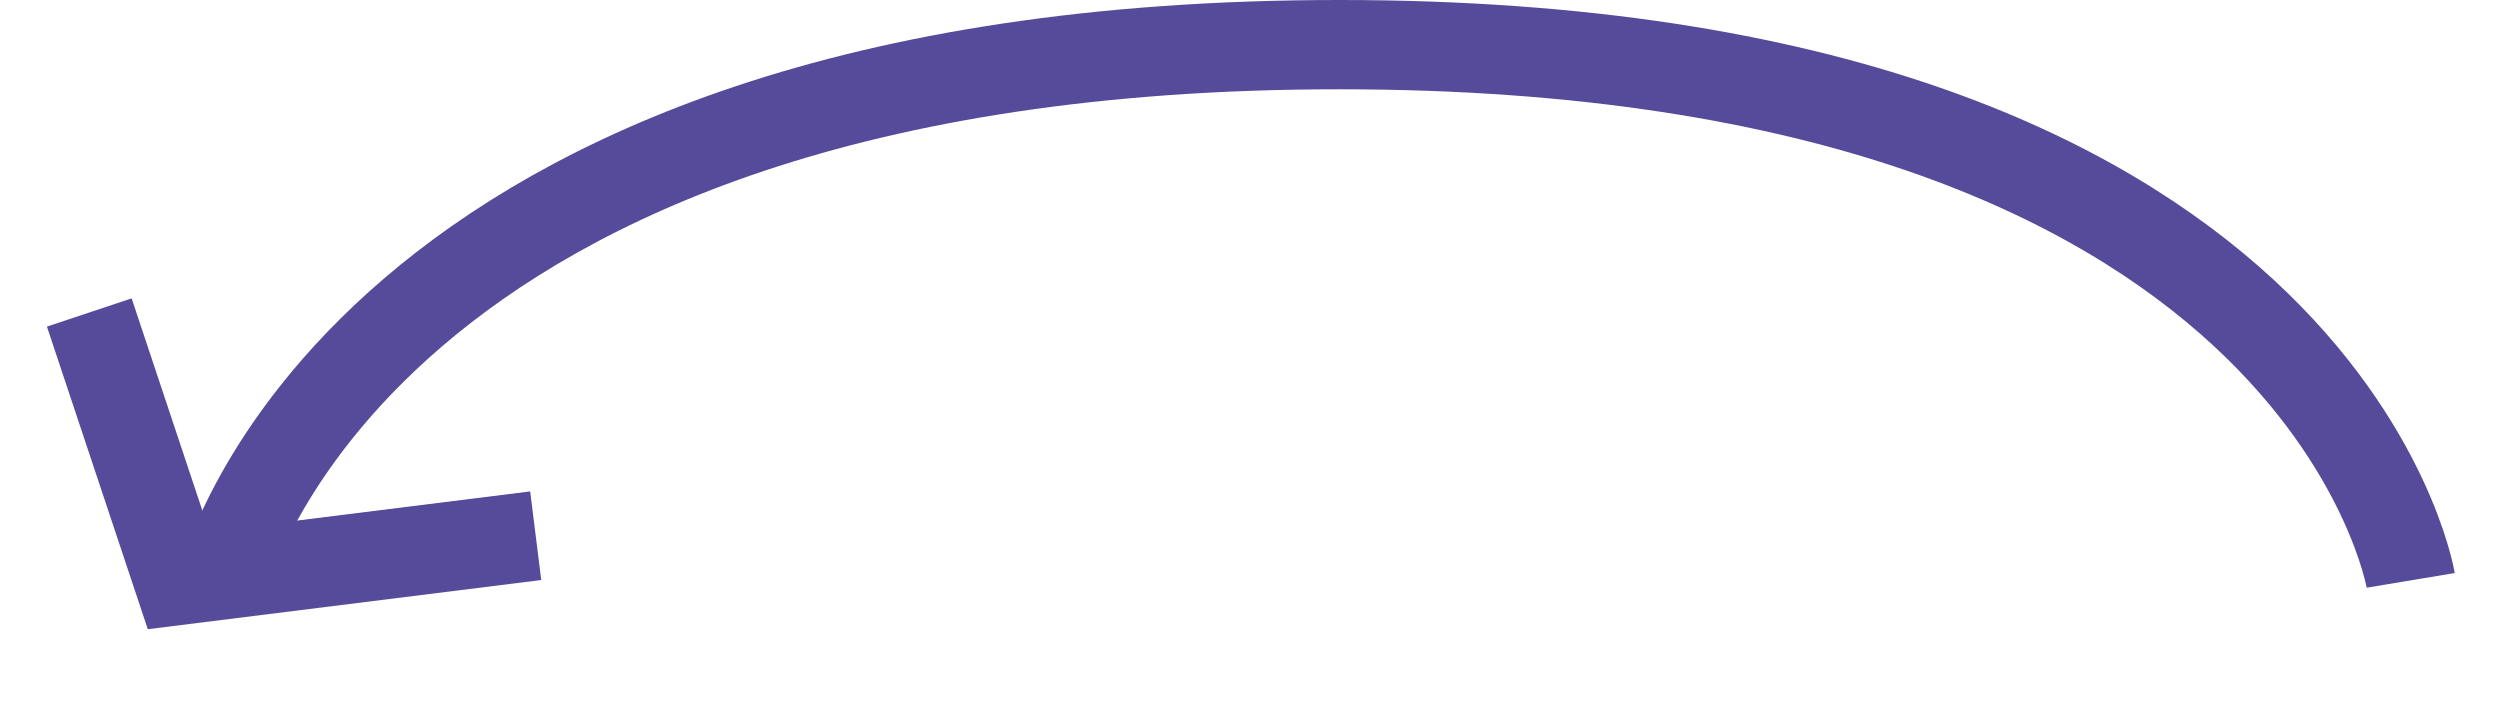
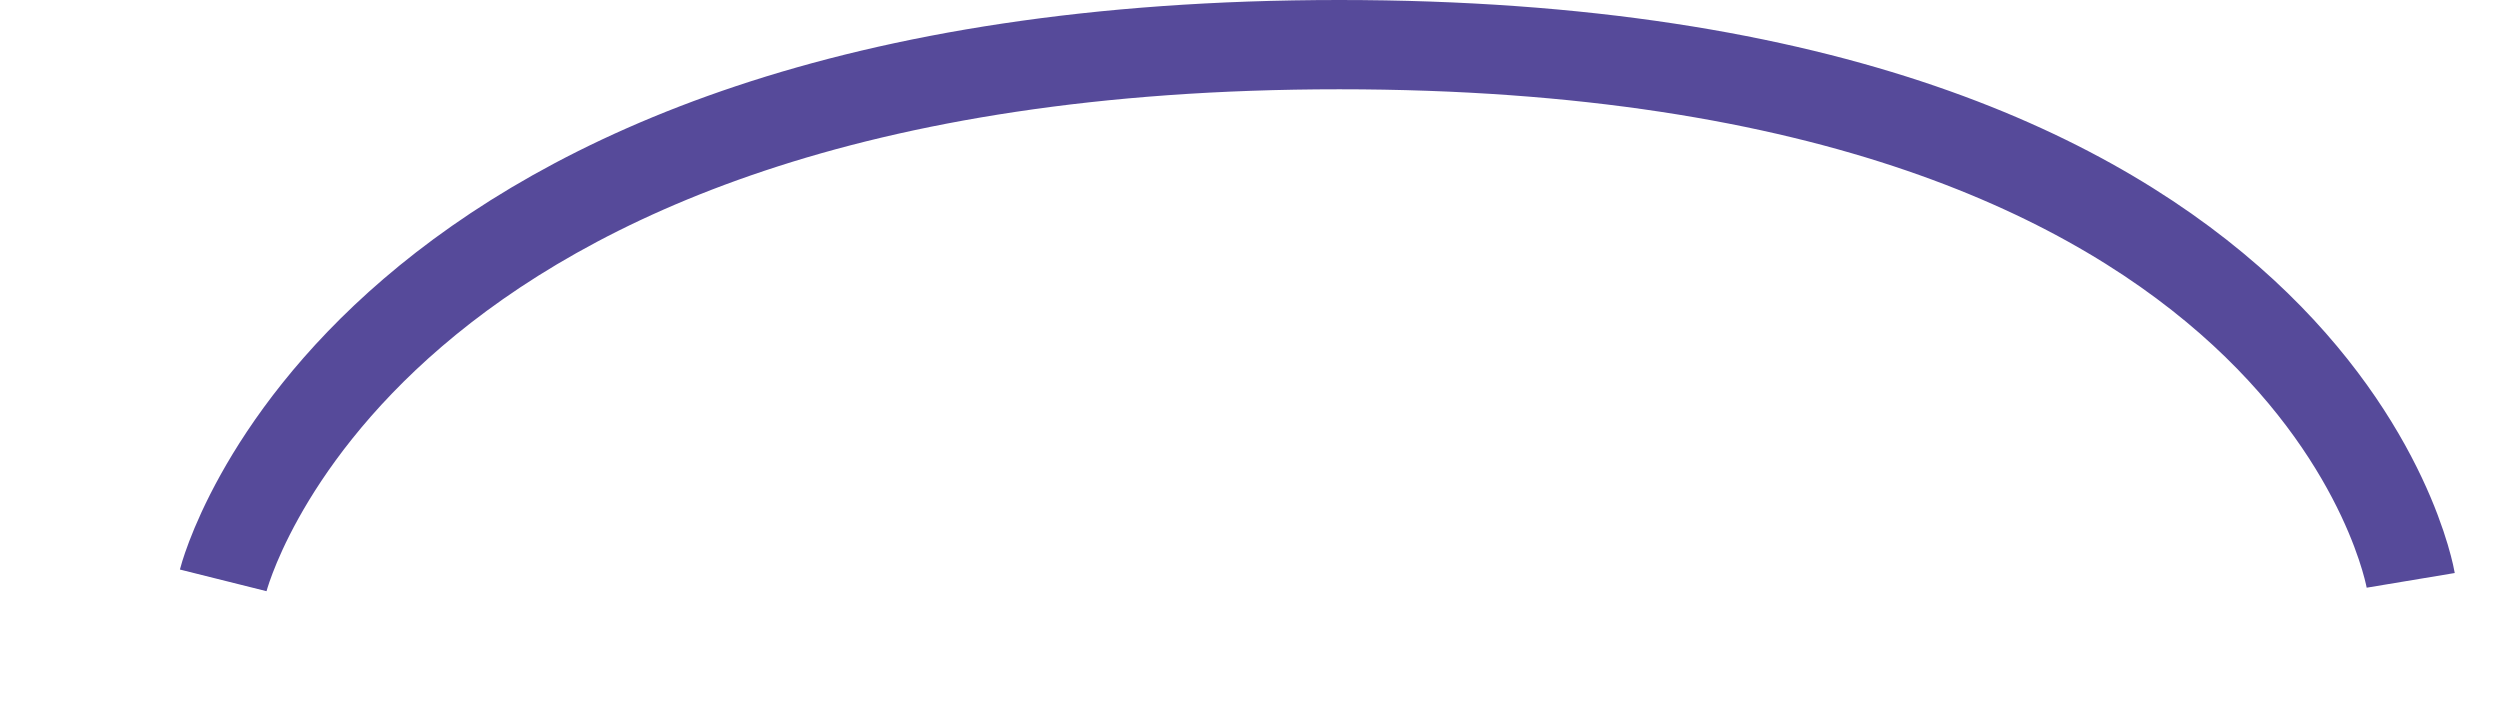
<svg xmlns="http://www.w3.org/2000/svg" width="28" height="8" viewBox="0 0 28 8" fill="none">
  <path d="M2.5 6.5C2.5 6.5 4 0.5 15 0.5C26 0.5 27 6.5 27 6.5" stroke="#564A9A" />
-   <path d="M1 3.5L2 6.5L6 6" stroke="#564A9A" />
</svg>